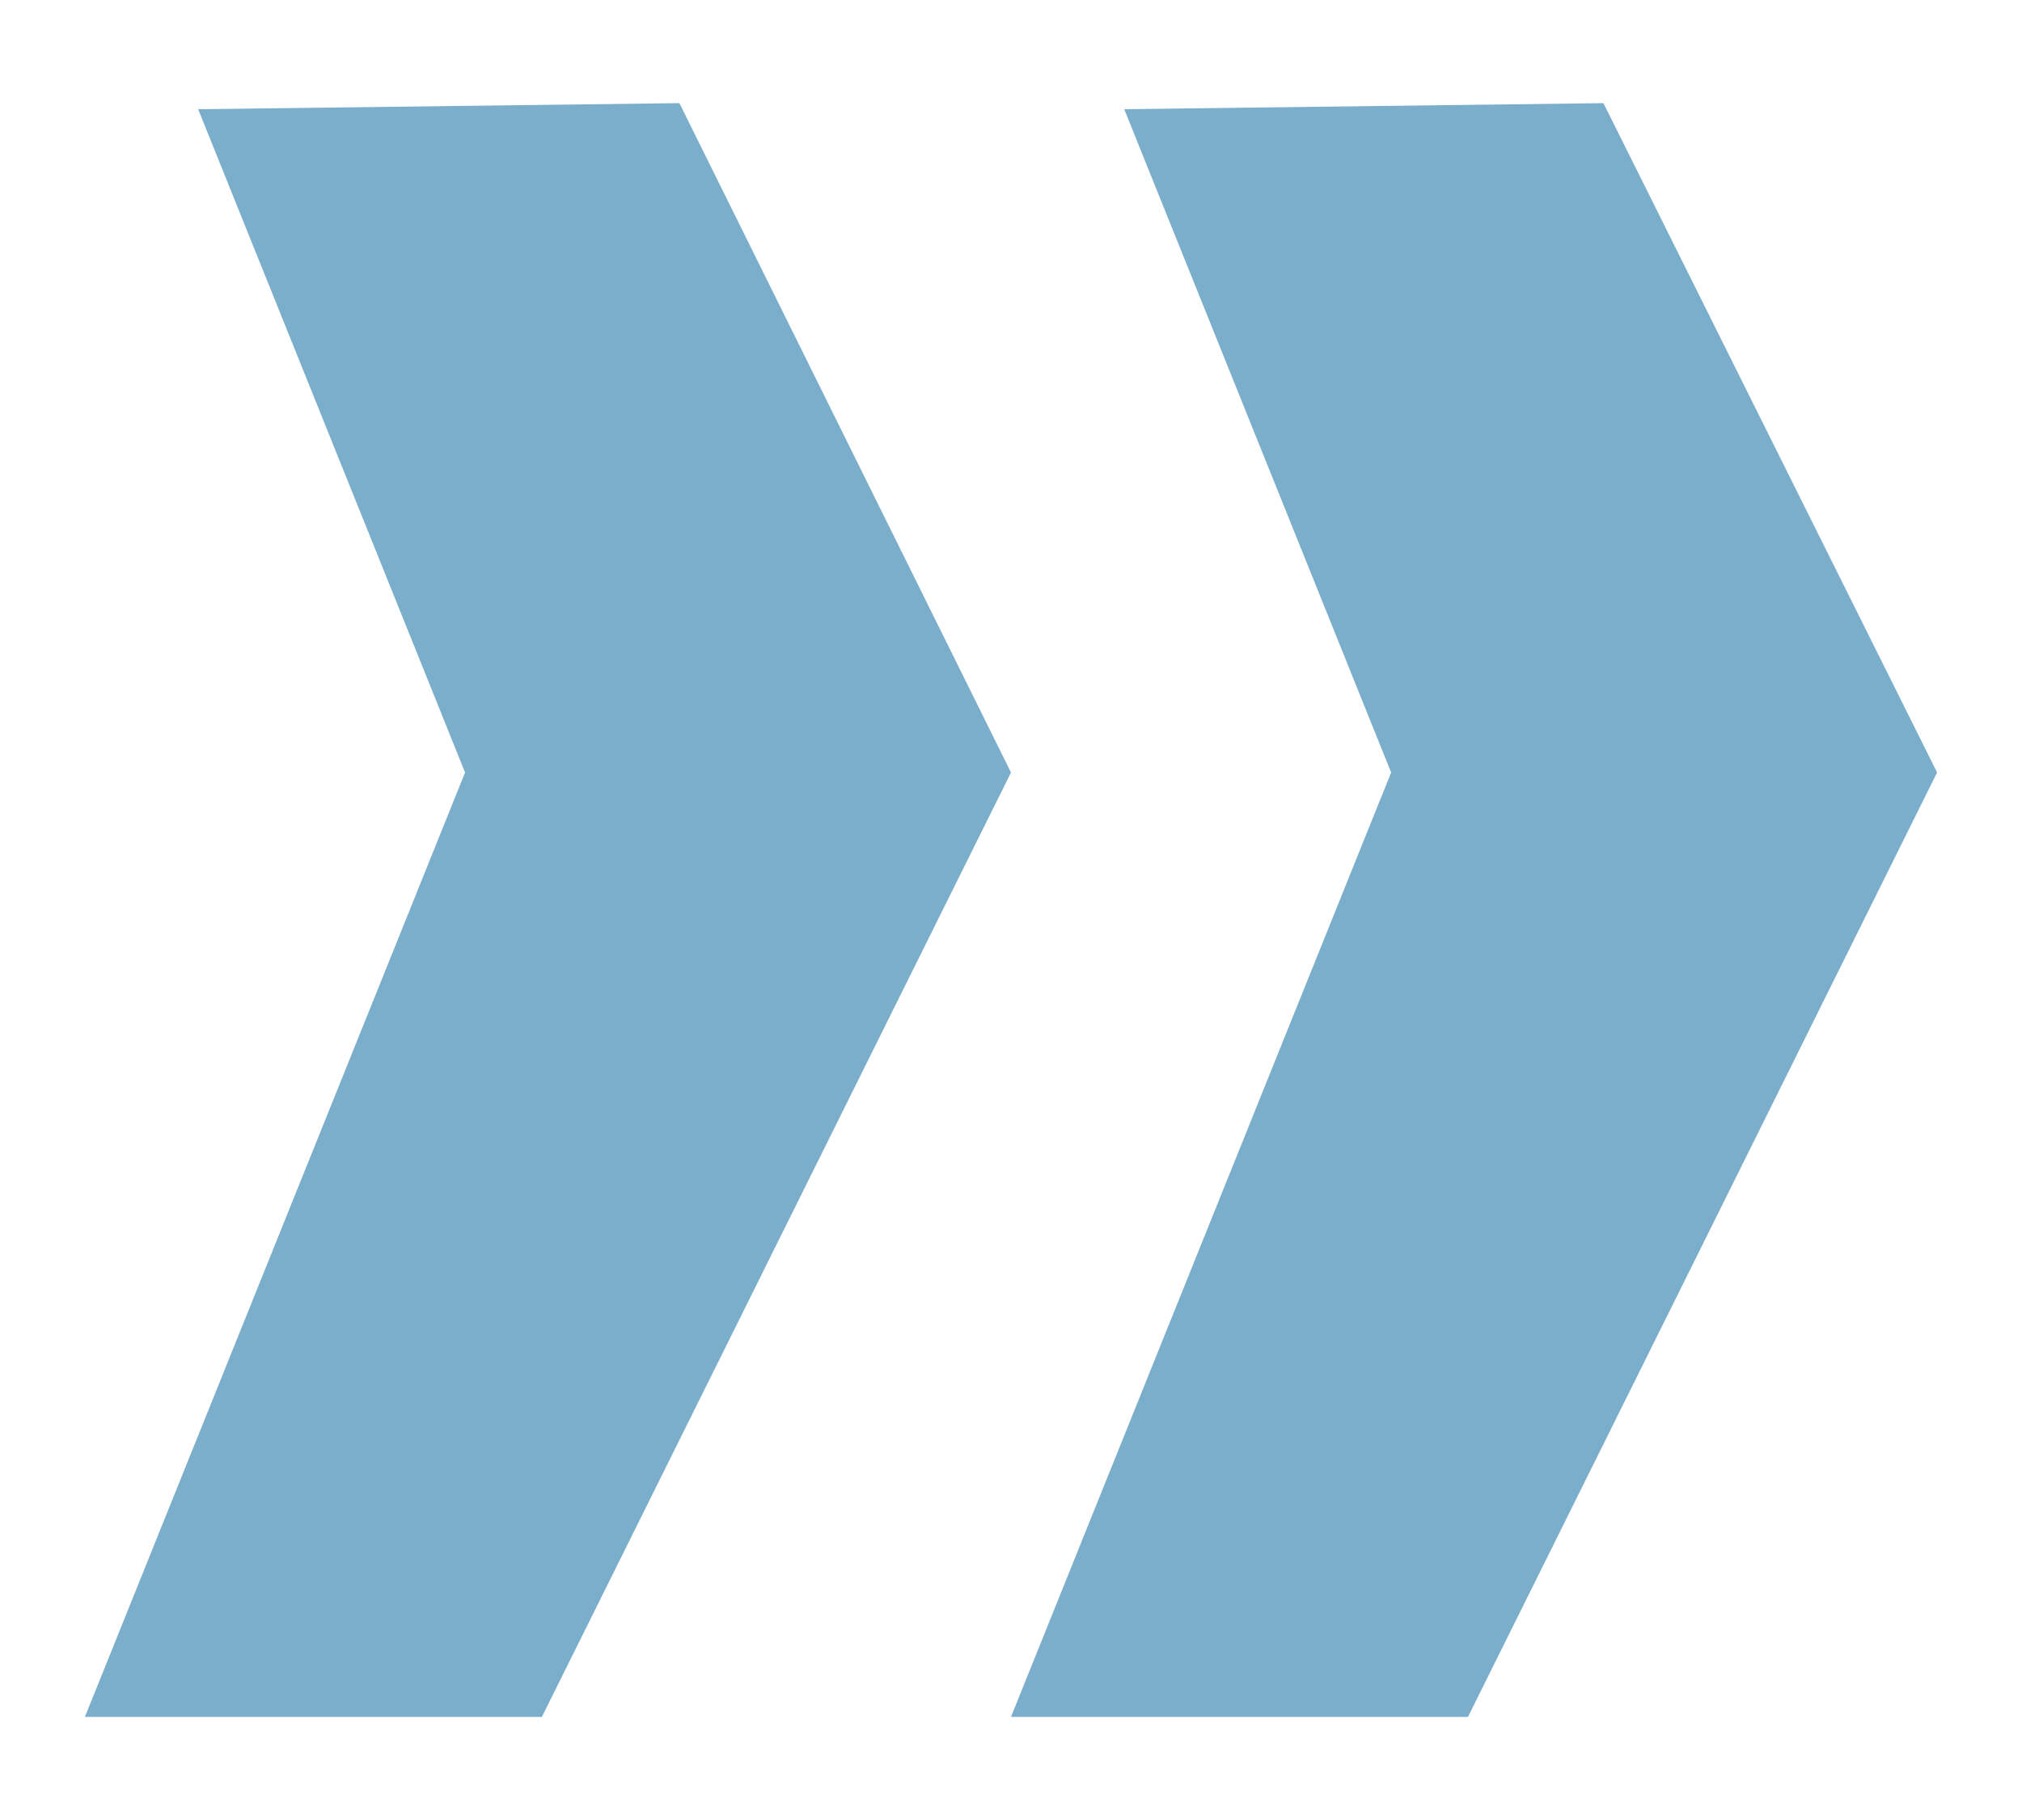
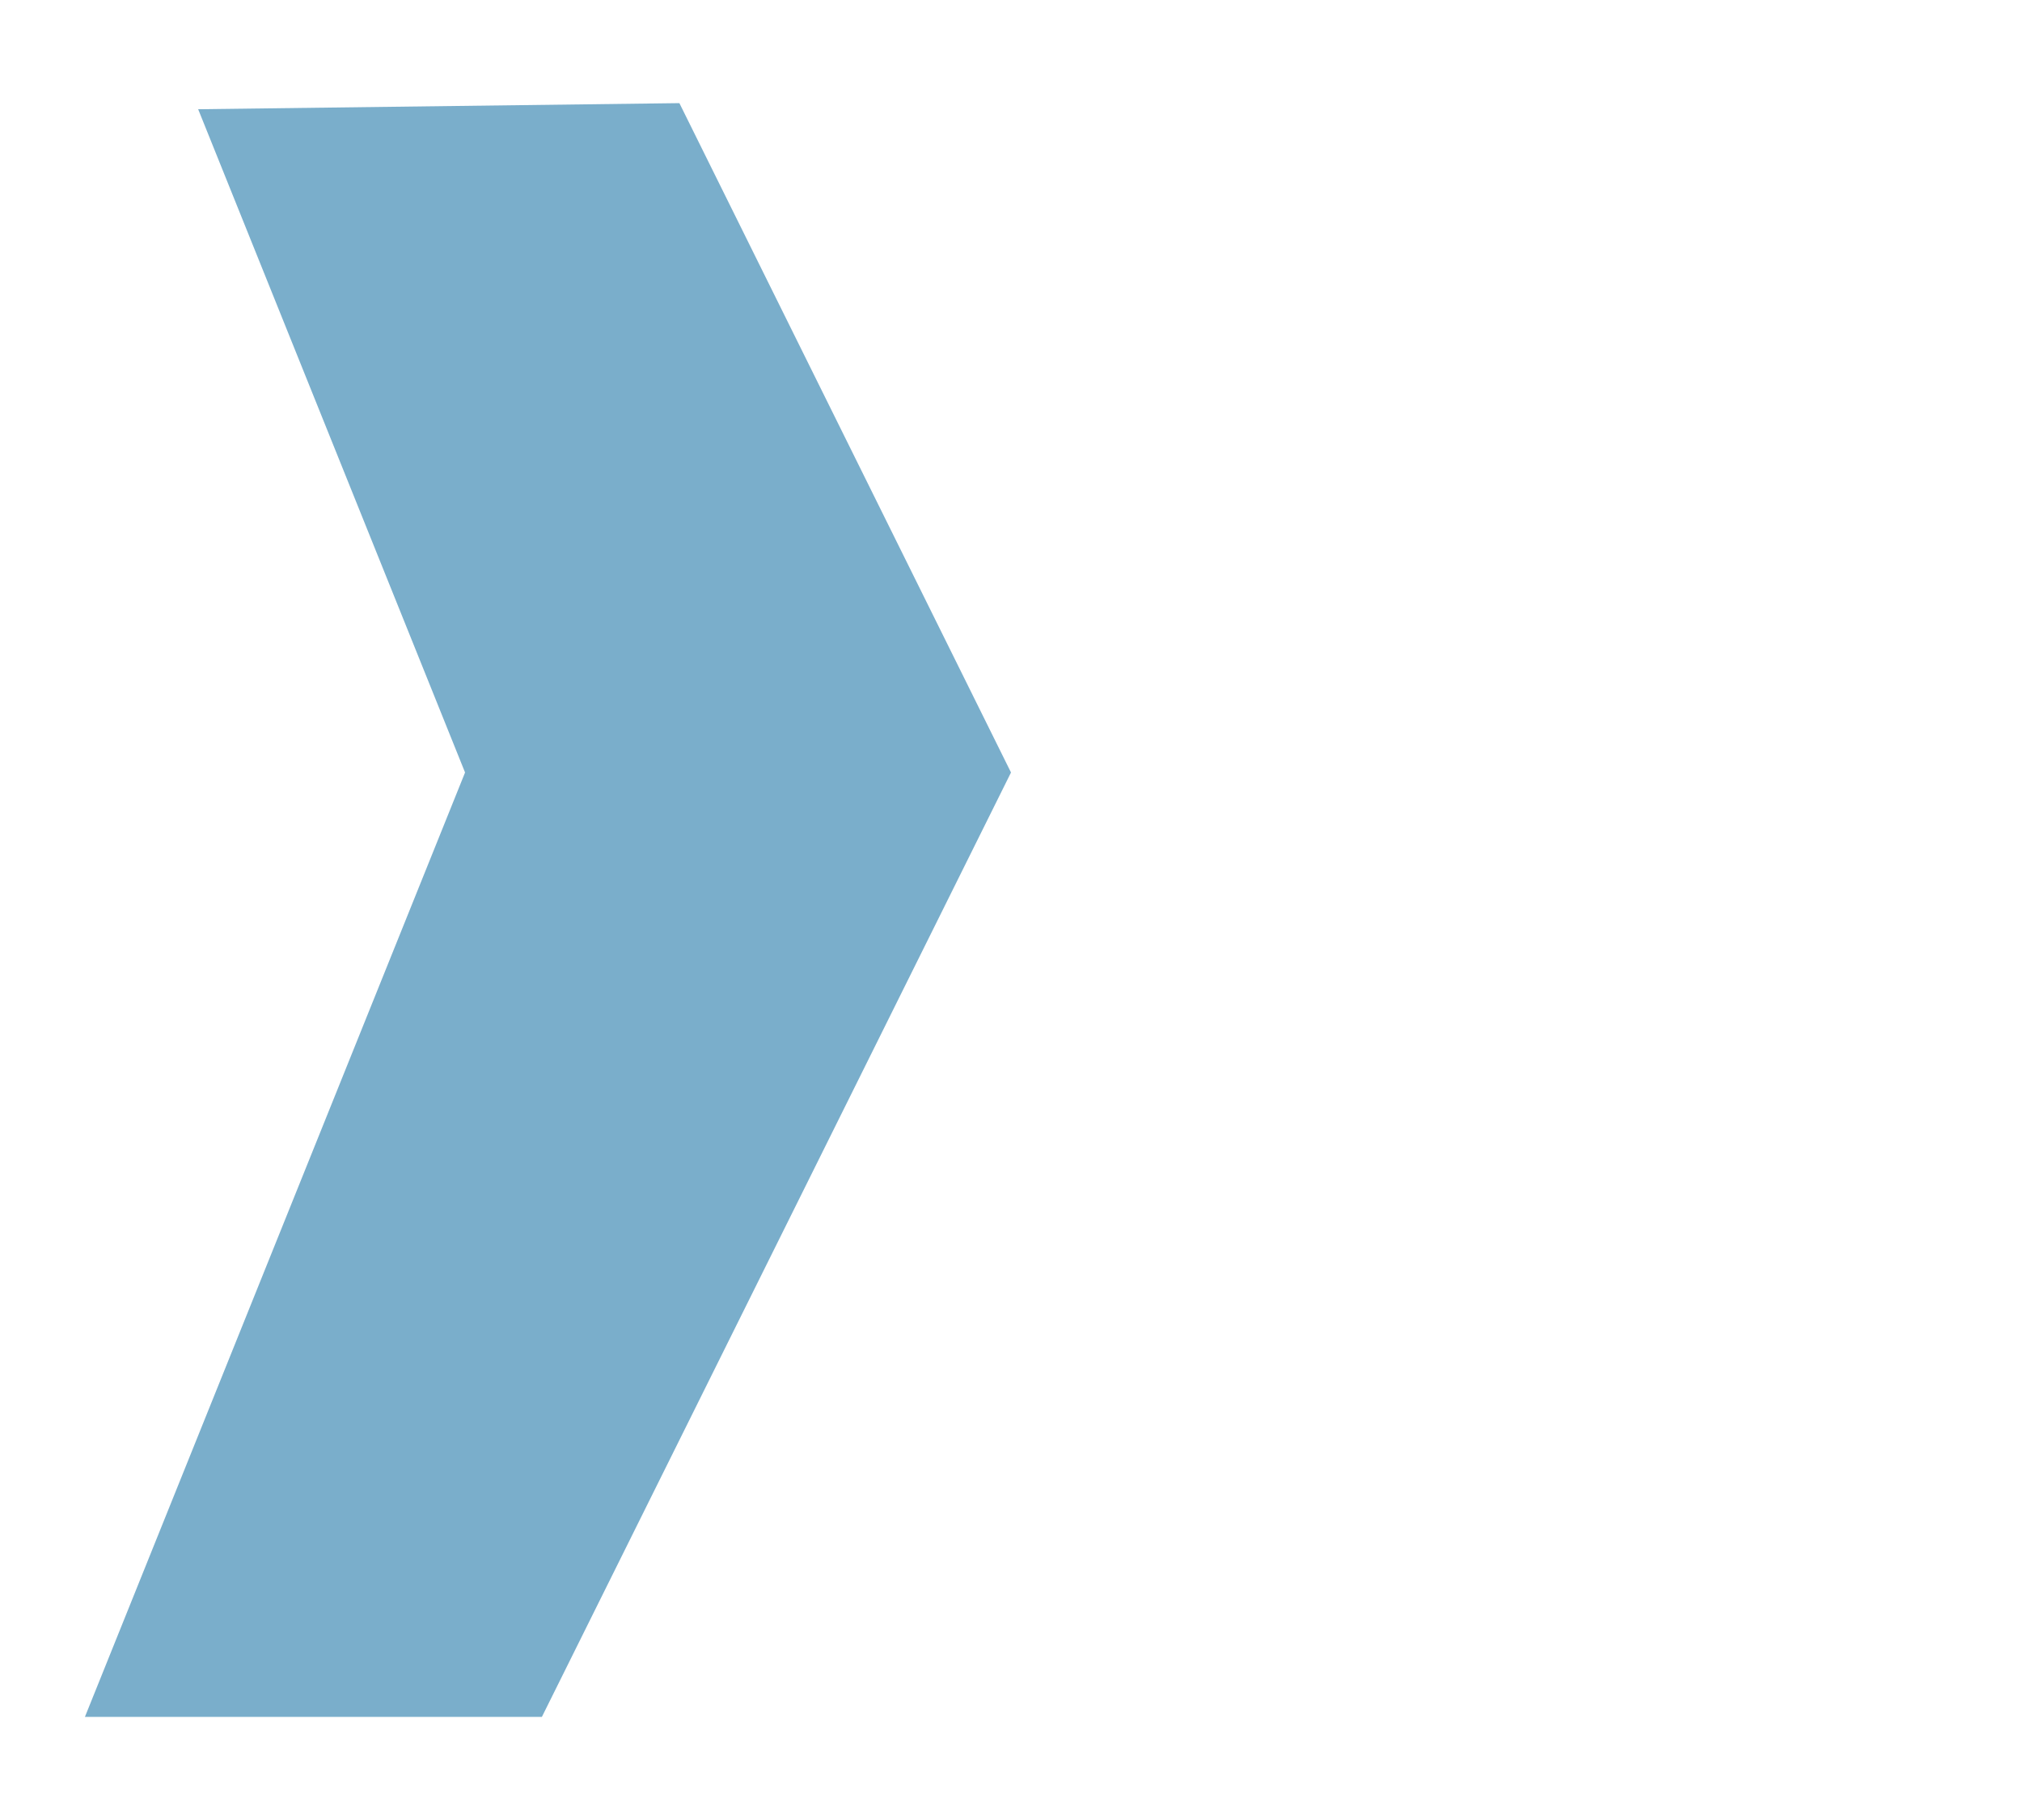
<svg xmlns="http://www.w3.org/2000/svg" version="1.1" viewBox="0 0 100 90">
  <defs>
    <style>
      .cls-1 {
        fill: #7aaecb;
      }
    </style>
  </defs>
  <g>
    <g id="Layer_1">
      <path id="Path_8" class="cls-1" d="M9.8,5.4l13.2,32.8L4.2,84.9h22.6l23.2-46.7L33.6,5.1l-23.7.3Z" />
-       <path id="Path_9" class="cls-1" d="M55.6,5.4l13.2,32.8-18.8,46.7h22.6l23.2-46.7L79.3,5.1l-23.7.3Z" />
    </g>
  </g>
</svg>